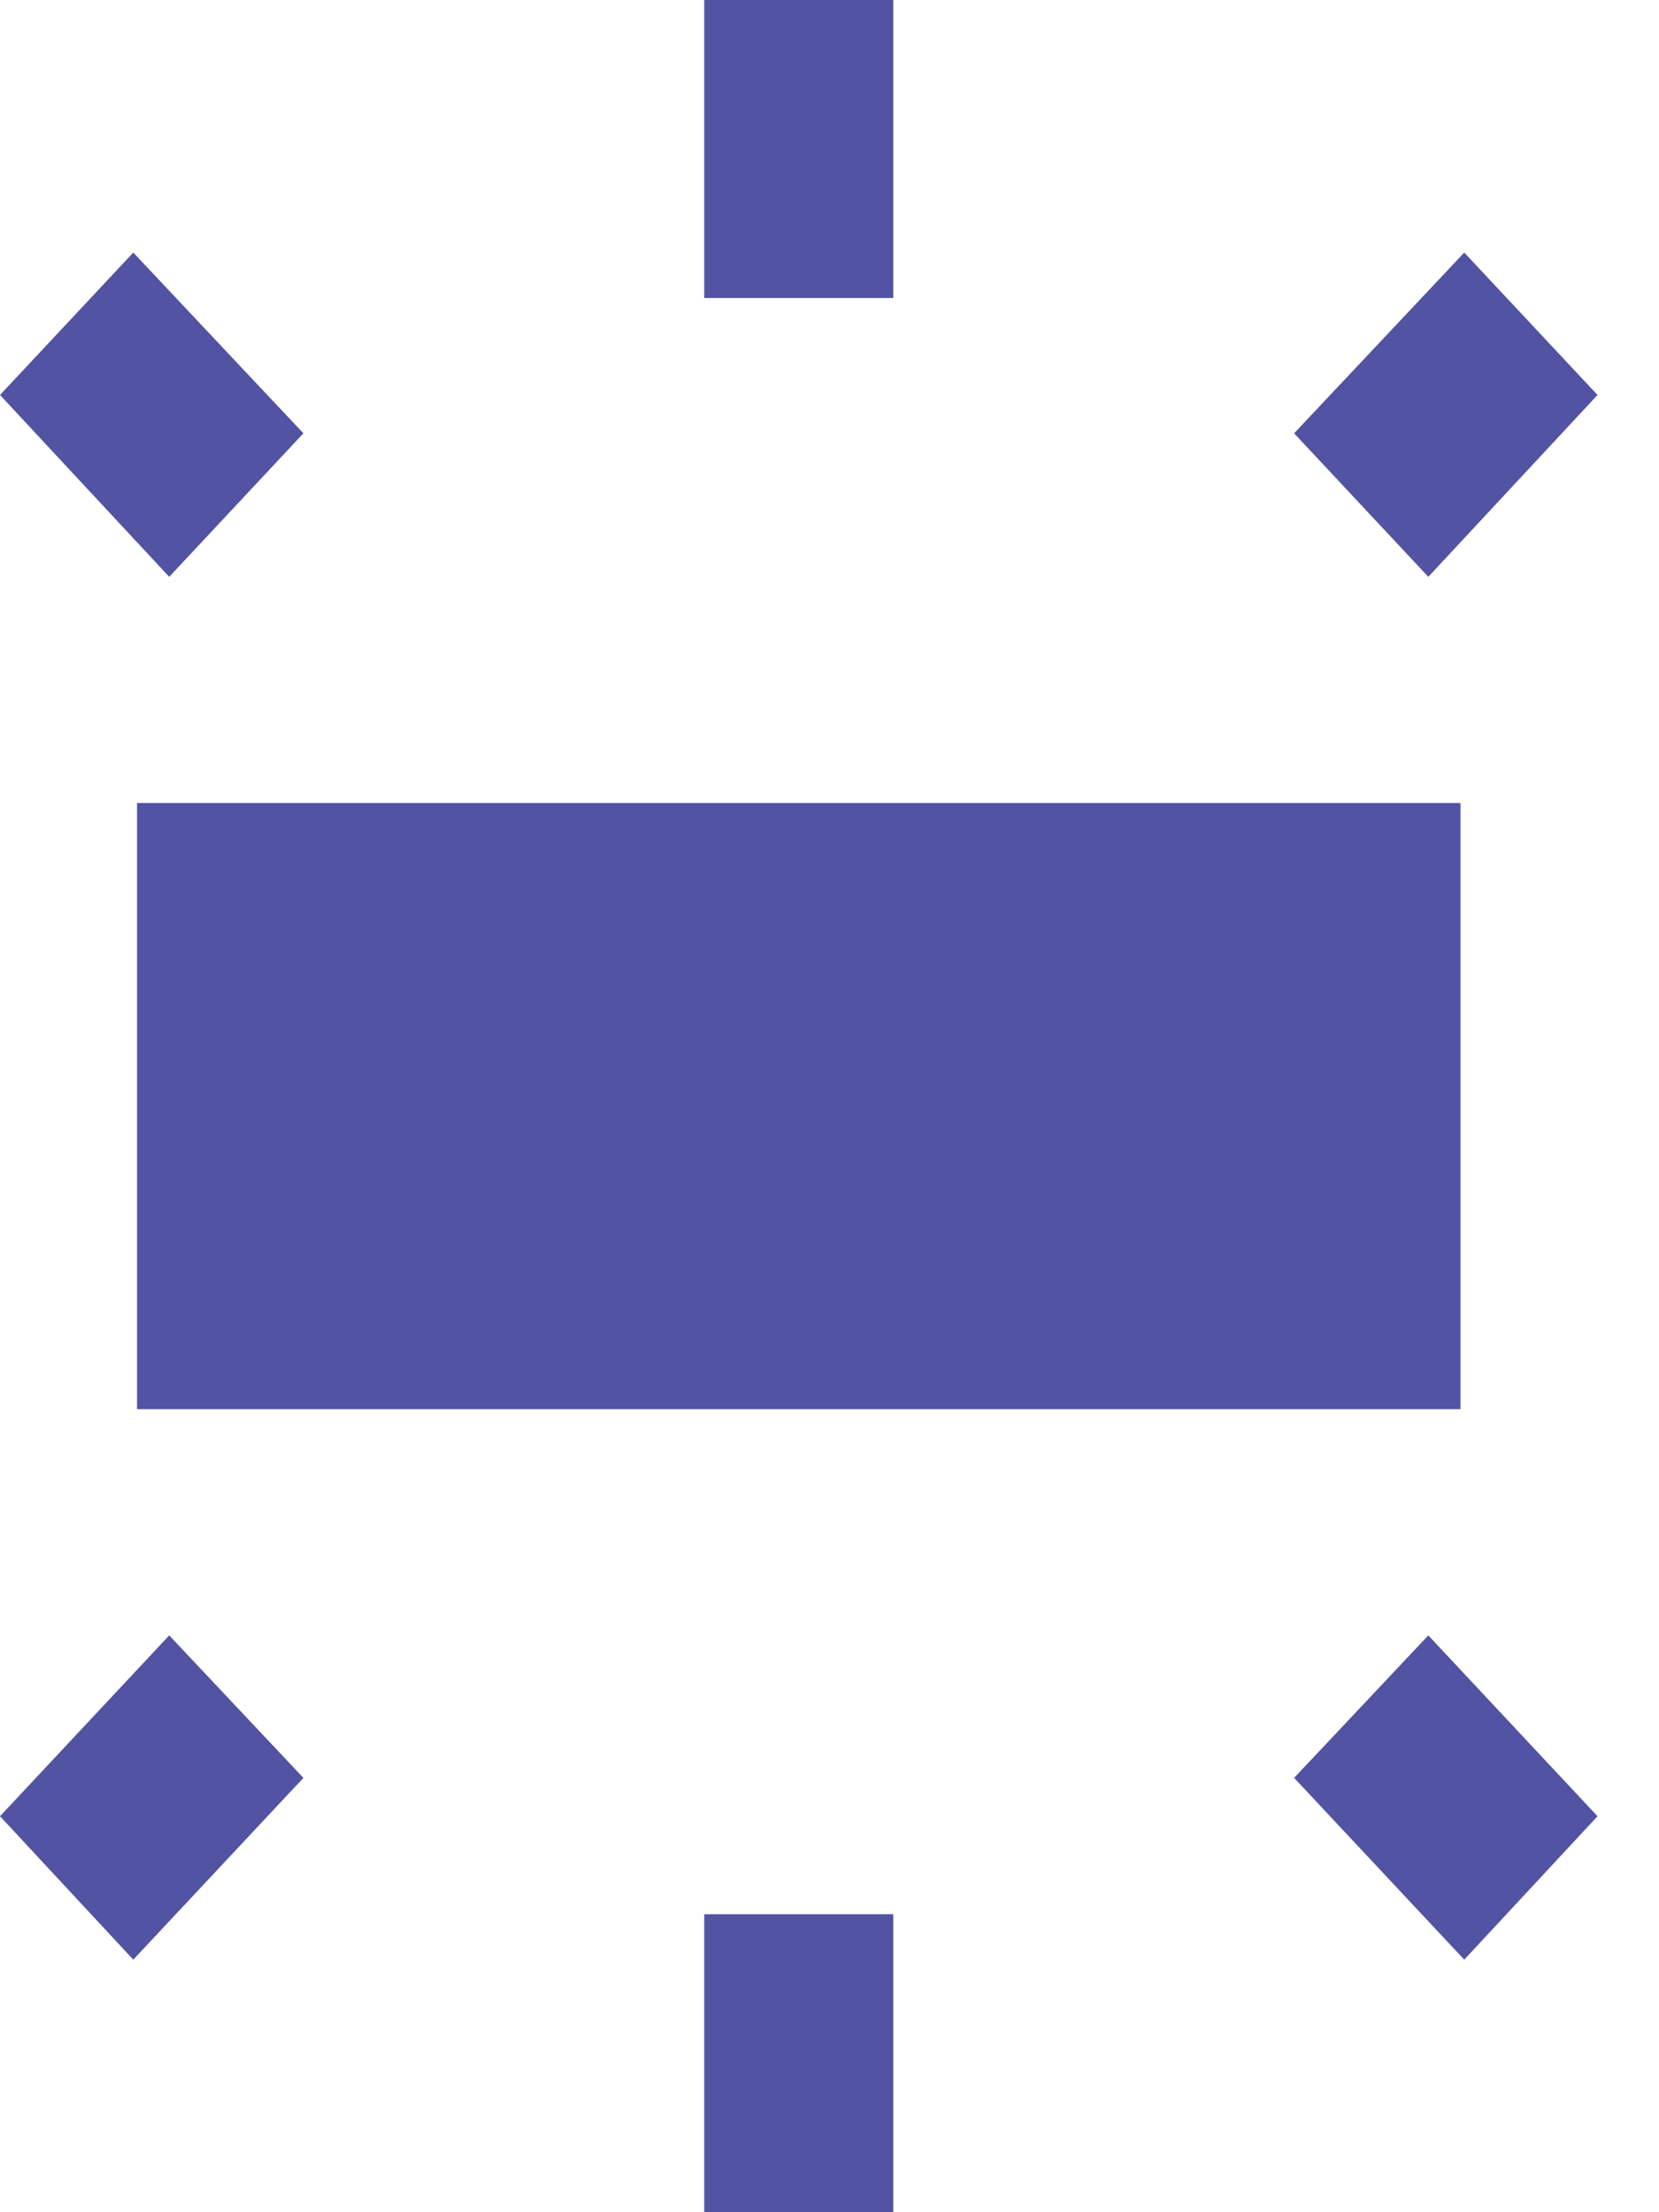
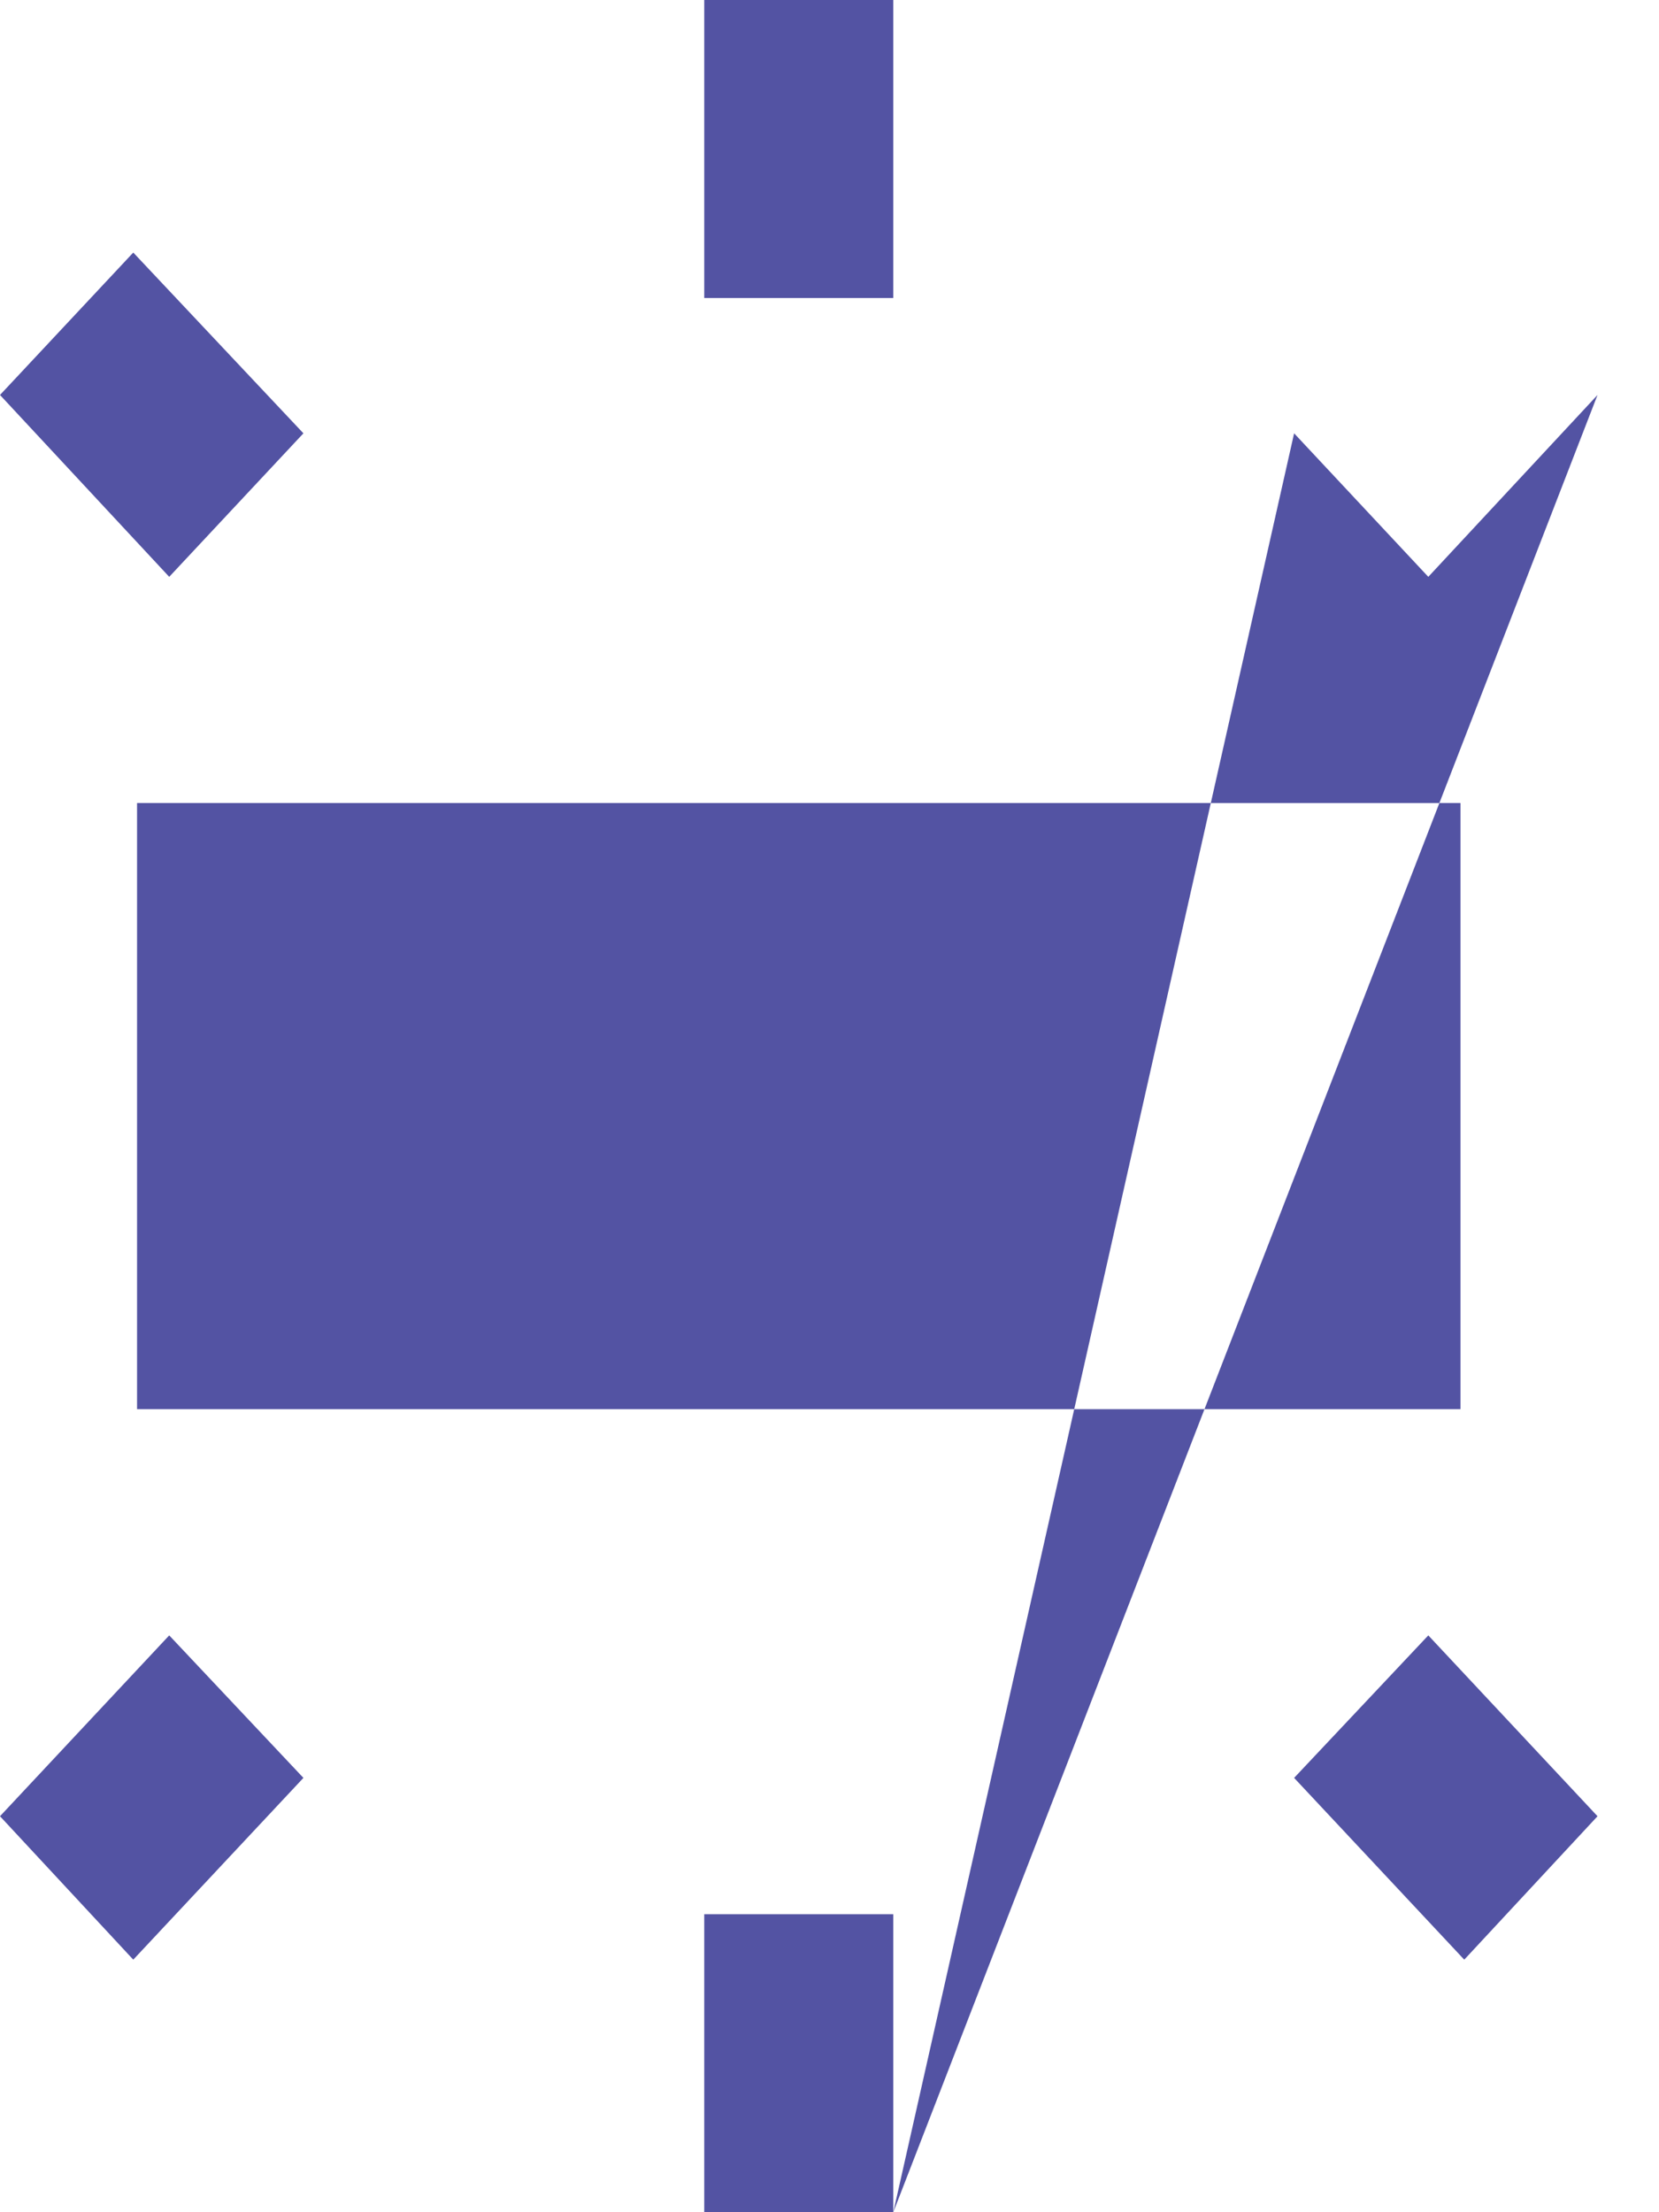
<svg xmlns="http://www.w3.org/2000/svg" width="18" height="24" viewBox="0 0 18 24" fill="none">
-   <path d="M1.446 21.26L3.292 19.288L1.836 17.742L0 19.704M0 4.285L1.836 6.258L3.292 4.701L1.446 2.74M17.333 19.704L15.497 17.742L14.041 19.288L15.887 21.26M9.692 24V20.767H7.641V24C7.969 24 9.692 24 9.692 24ZM15.887 2.74L14.041 4.701L15.497 6.258L17.333 4.285M7.641 3.233H9.692V0H7.641M1.487 15.288H15.846V8.712H1.487V15.288Z" fill="#5353A3" />
+   <path d="M1.446 21.26L3.292 19.288L1.836 17.742L0 19.704M0 4.285L1.836 6.258L3.292 4.701L1.446 2.74M17.333 19.704L15.497 17.742L14.041 19.288L15.887 21.26M9.692 24V20.767H7.641V24C7.969 24 9.692 24 9.692 24ZL14.041 4.701L15.497 6.258L17.333 4.285M7.641 3.233H9.692V0H7.641M1.487 15.288H15.846V8.712H1.487V15.288Z" fill="#5353A3" />
</svg>